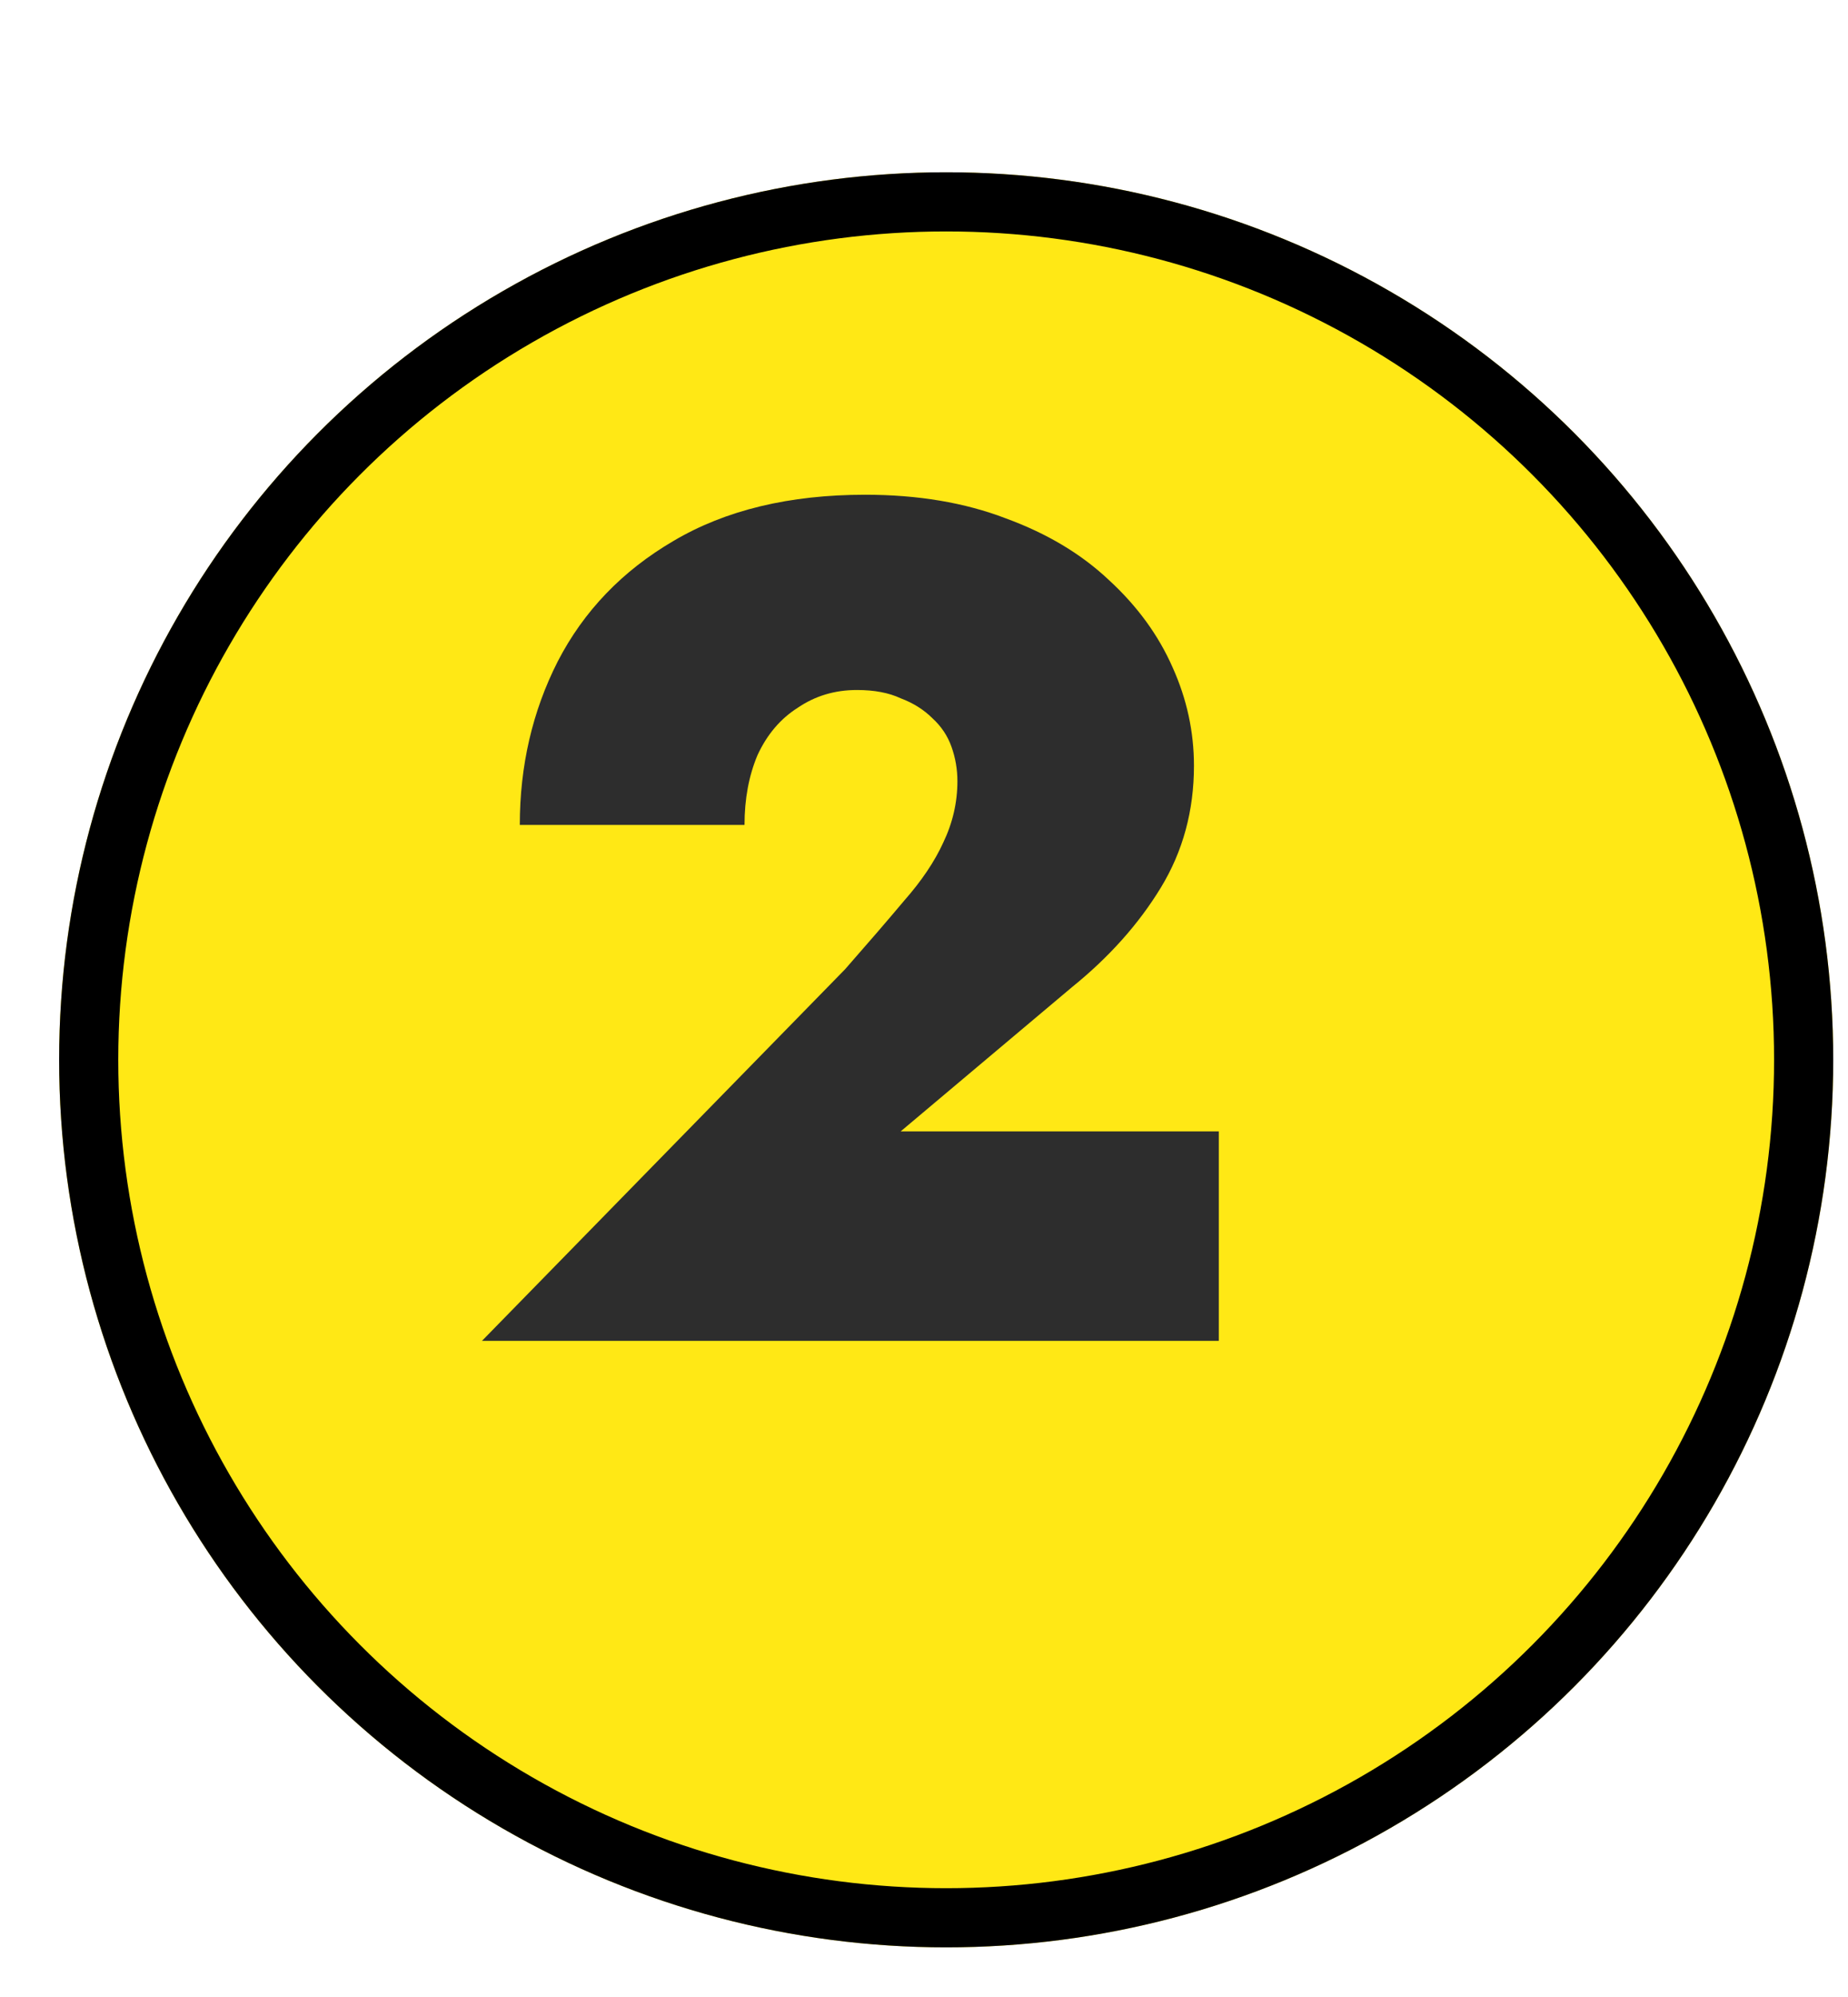
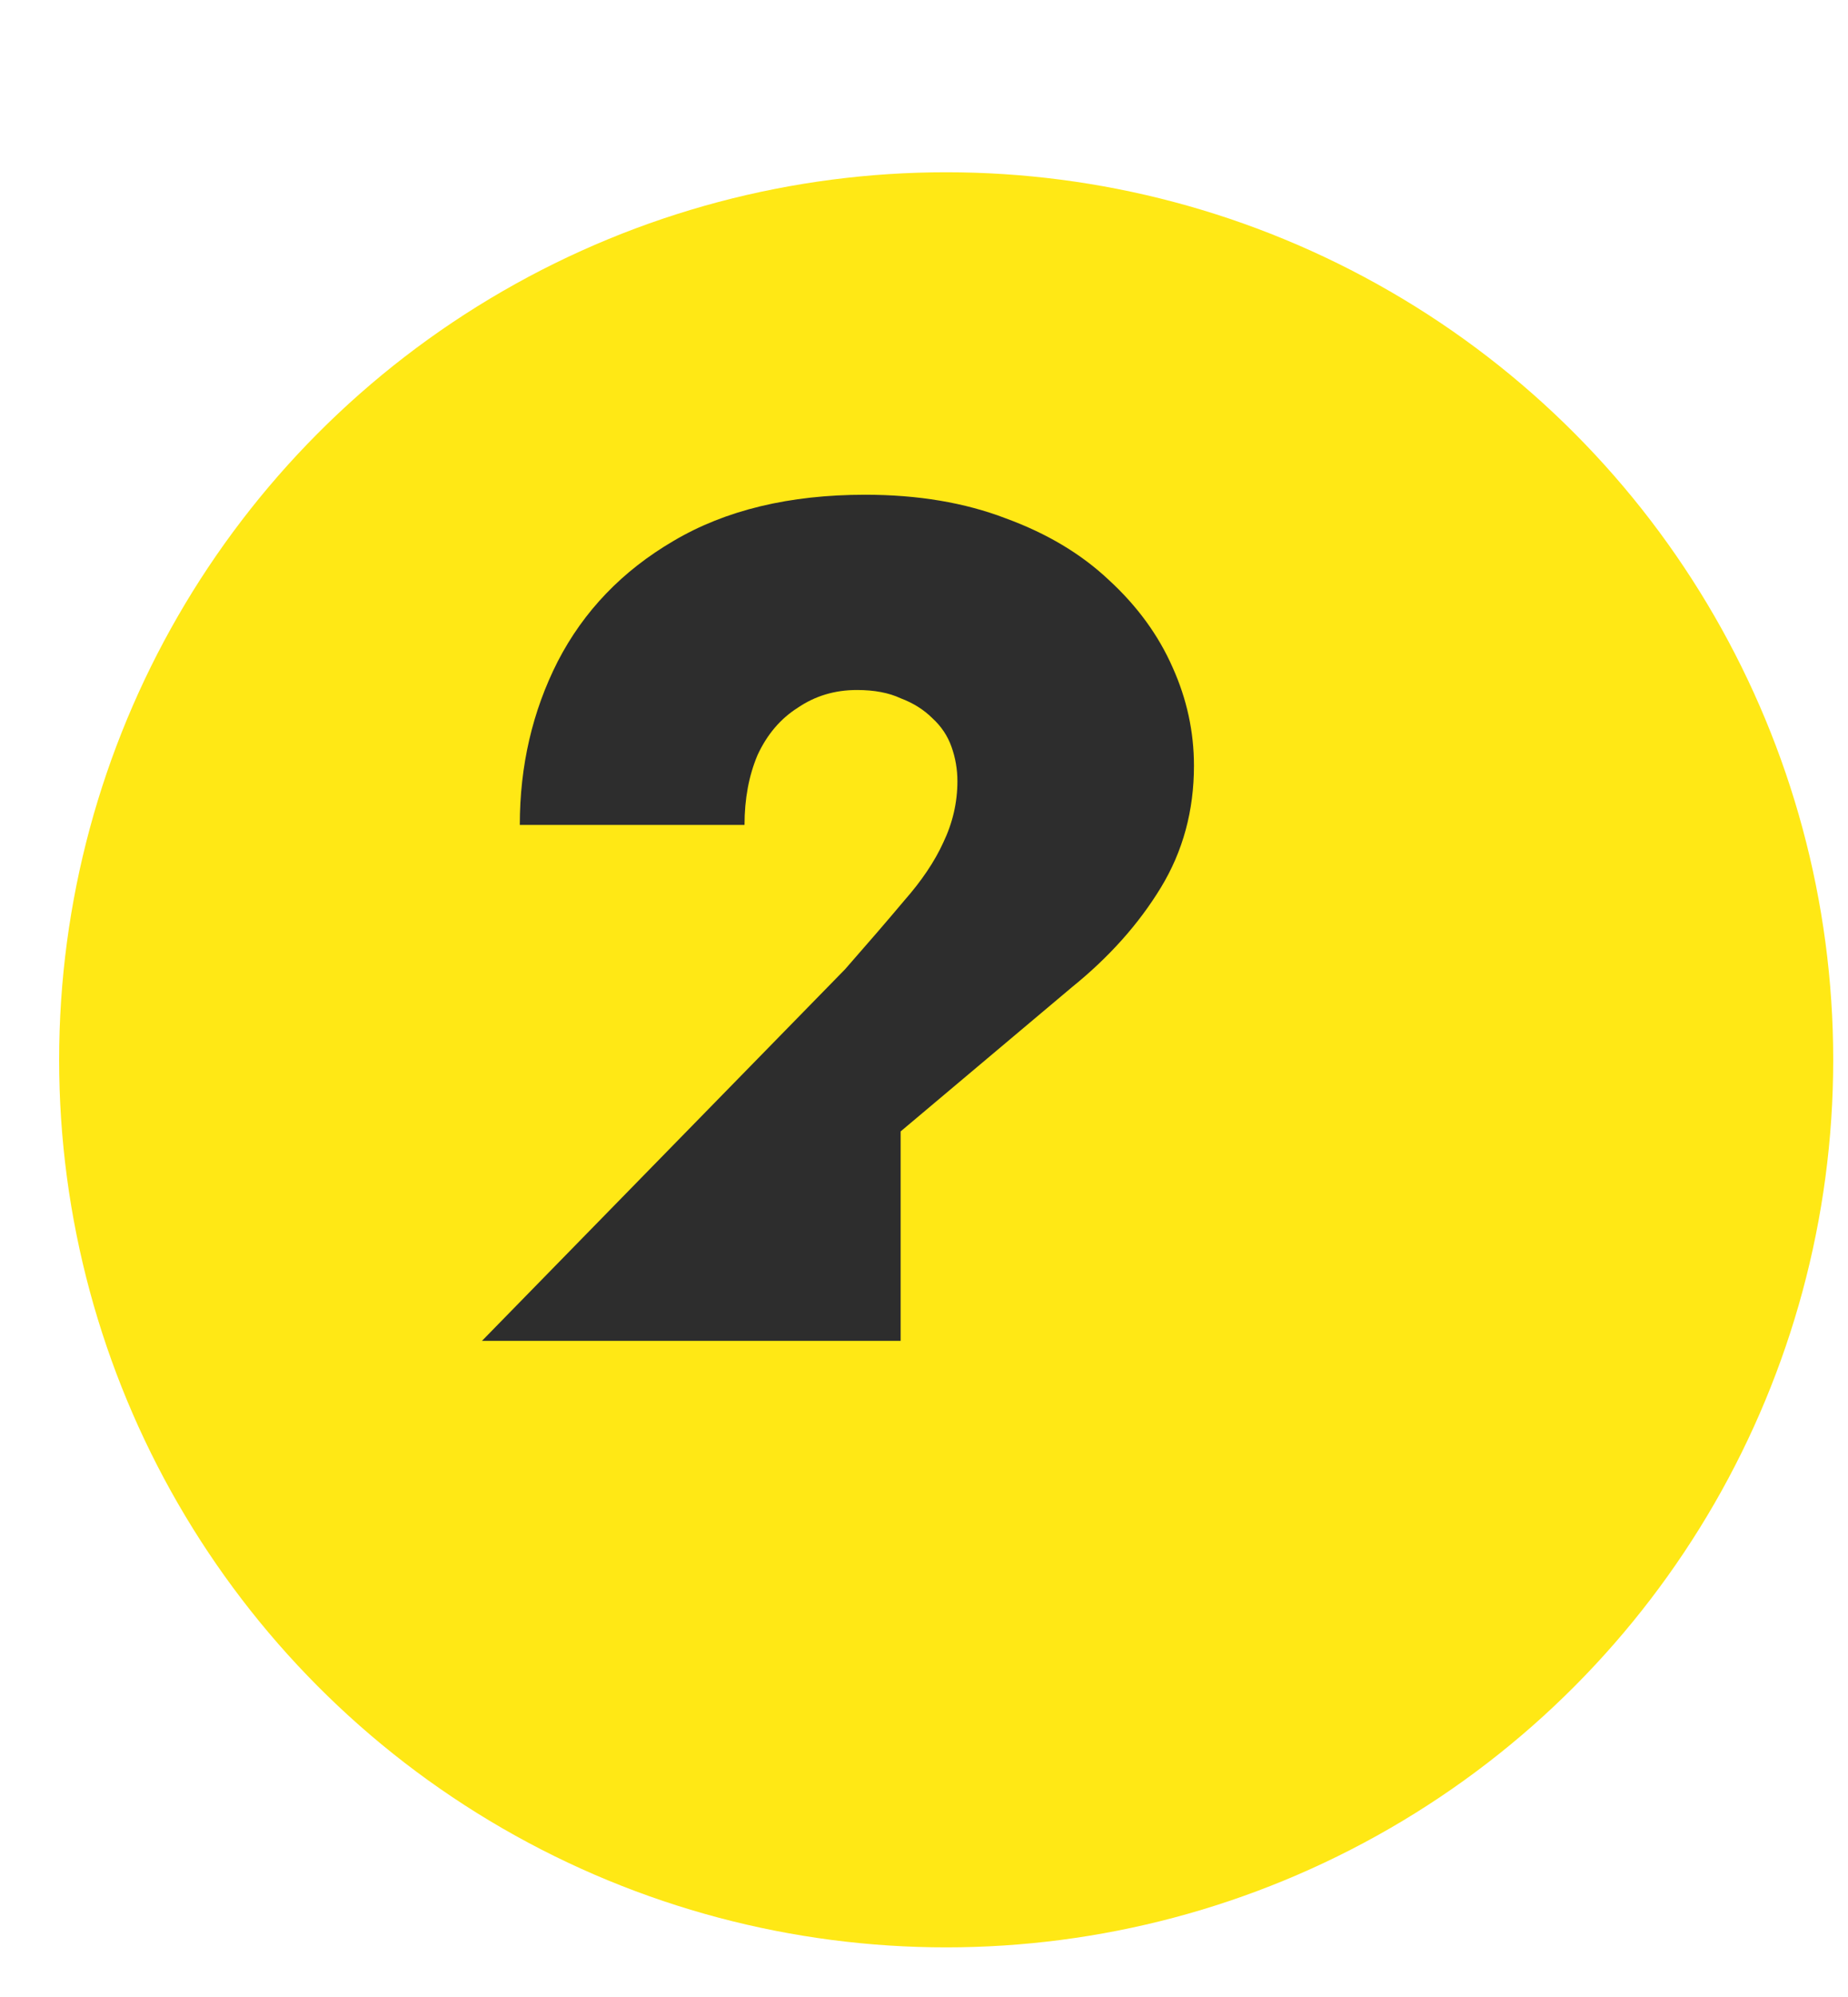
<svg xmlns="http://www.w3.org/2000/svg" width="25" height="27" viewBox="0 0 25 27" fill="none">
  <g filter="url(#filter0_d_3034_6794)">
    <circle cx="12" cy="12.729" r="12" fill="#FFE815" />
-     <circle cx="12" cy="12.729" r="11.6" stroke="black" stroke-width="0.8" />
  </g>
-   <path d="M6.52 18.129L11.432 13.105C11.741 12.753 12.008 12.444 12.232 12.177C12.467 11.91 12.643 11.649 12.76 11.393C12.888 11.126 12.952 10.849 12.952 10.561C12.952 10.401 12.925 10.246 12.872 10.097C12.819 9.948 12.733 9.82 12.616 9.713C12.499 9.596 12.355 9.505 12.184 9.441C12.024 9.366 11.827 9.329 11.592 9.329C11.293 9.329 11.027 9.409 10.792 9.569C10.557 9.718 10.376 9.932 10.248 10.209C10.131 10.486 10.072 10.801 10.072 11.153H7.032C7.032 10.353 7.203 9.617 7.544 8.945C7.896 8.262 8.419 7.718 9.112 7.313C9.816 6.897 10.68 6.689 11.704 6.689C12.419 6.689 13.053 6.796 13.608 7.009C14.163 7.212 14.627 7.489 15 7.841C15.384 8.193 15.672 8.588 15.864 9.025C16.056 9.452 16.152 9.894 16.152 10.353C16.152 10.961 16.003 11.51 15.704 12.001C15.405 12.492 15.005 12.94 14.504 13.345L12.184 15.297H16.488V18.129H6.52Z" fill="#2D2D2D" />
+   <path d="M6.52 18.129L11.432 13.105C11.741 12.753 12.008 12.444 12.232 12.177C12.467 11.91 12.643 11.649 12.76 11.393C12.888 11.126 12.952 10.849 12.952 10.561C12.952 10.401 12.925 10.246 12.872 10.097C12.819 9.948 12.733 9.82 12.616 9.713C12.499 9.596 12.355 9.505 12.184 9.441C12.024 9.366 11.827 9.329 11.592 9.329C11.293 9.329 11.027 9.409 10.792 9.569C10.557 9.718 10.376 9.932 10.248 10.209C10.131 10.486 10.072 10.801 10.072 11.153H7.032C7.032 10.353 7.203 9.617 7.544 8.945C7.896 8.262 8.419 7.718 9.112 7.313C9.816 6.897 10.68 6.689 11.704 6.689C12.419 6.689 13.053 6.796 13.608 7.009C14.163 7.212 14.627 7.489 15 7.841C15.384 8.193 15.672 8.588 15.864 9.025C16.056 9.452 16.152 9.894 16.152 10.353C16.152 10.961 16.003 11.51 15.704 12.001C15.405 12.492 15.005 12.94 14.504 13.345L12.184 15.297V18.129H6.52Z" fill="#2D2D2D" />
  <defs>
    <filter id="filter0_d_3034_6794" x="0" y="0.729" width="24.8" height="25.6" filterUnits="userSpaceOnUse" color-interpolation-filters="sRGB">
      <feFlood flood-opacity="0" result="BackgroundImageFix" />
      <feColorMatrix in="SourceAlpha" type="matrix" values="0 0 0 0 0 0 0 0 0 0 0 0 0 0 0 0 0 0 127 0" result="hardAlpha" />
      <feOffset dx="0.8" dy="1.6" />
      <feComposite in2="hardAlpha" operator="out" />
      <feColorMatrix type="matrix" values="0 0 0 0 0 0 0 0 0 0 0 0 0 0 0 0 0 0 1 0" />
      <feBlend mode="normal" in2="BackgroundImageFix" result="effect1_dropShadow_3034_6794" />
      <feBlend mode="normal" in="SourceGraphic" in2="effect1_dropShadow_3034_6794" result="shape" />
    </filter>
  </defs>
</svg>